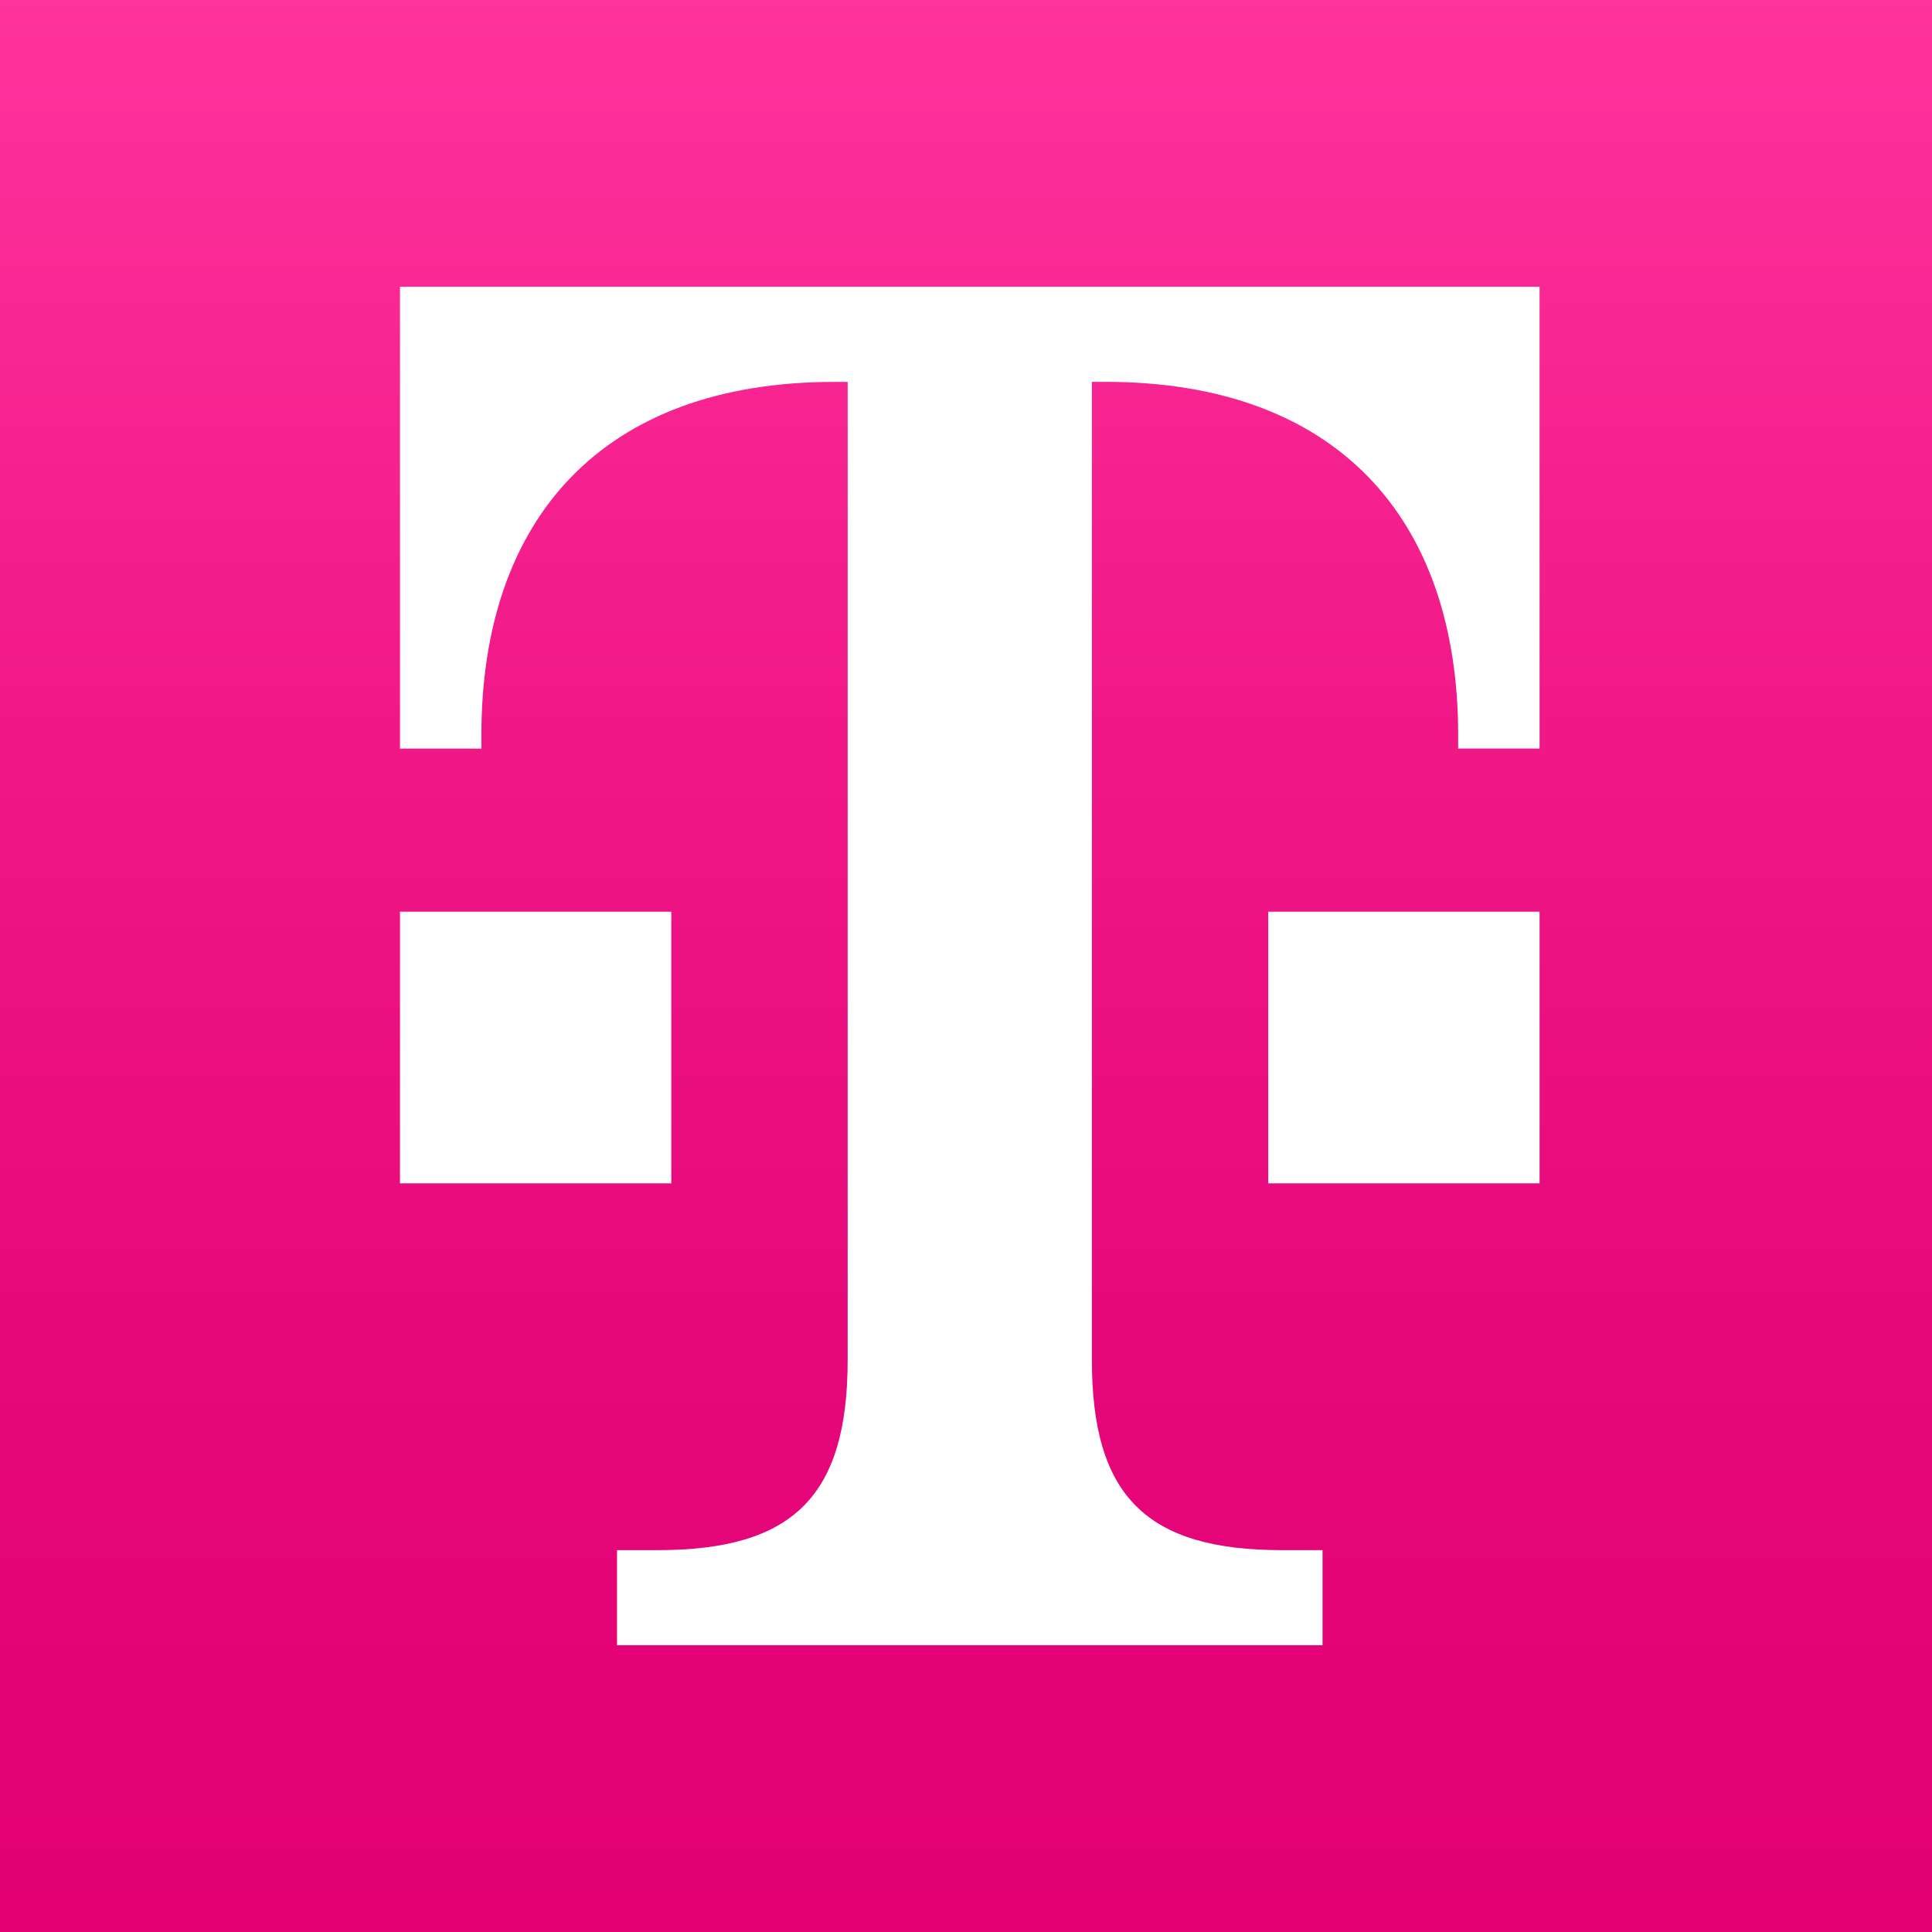
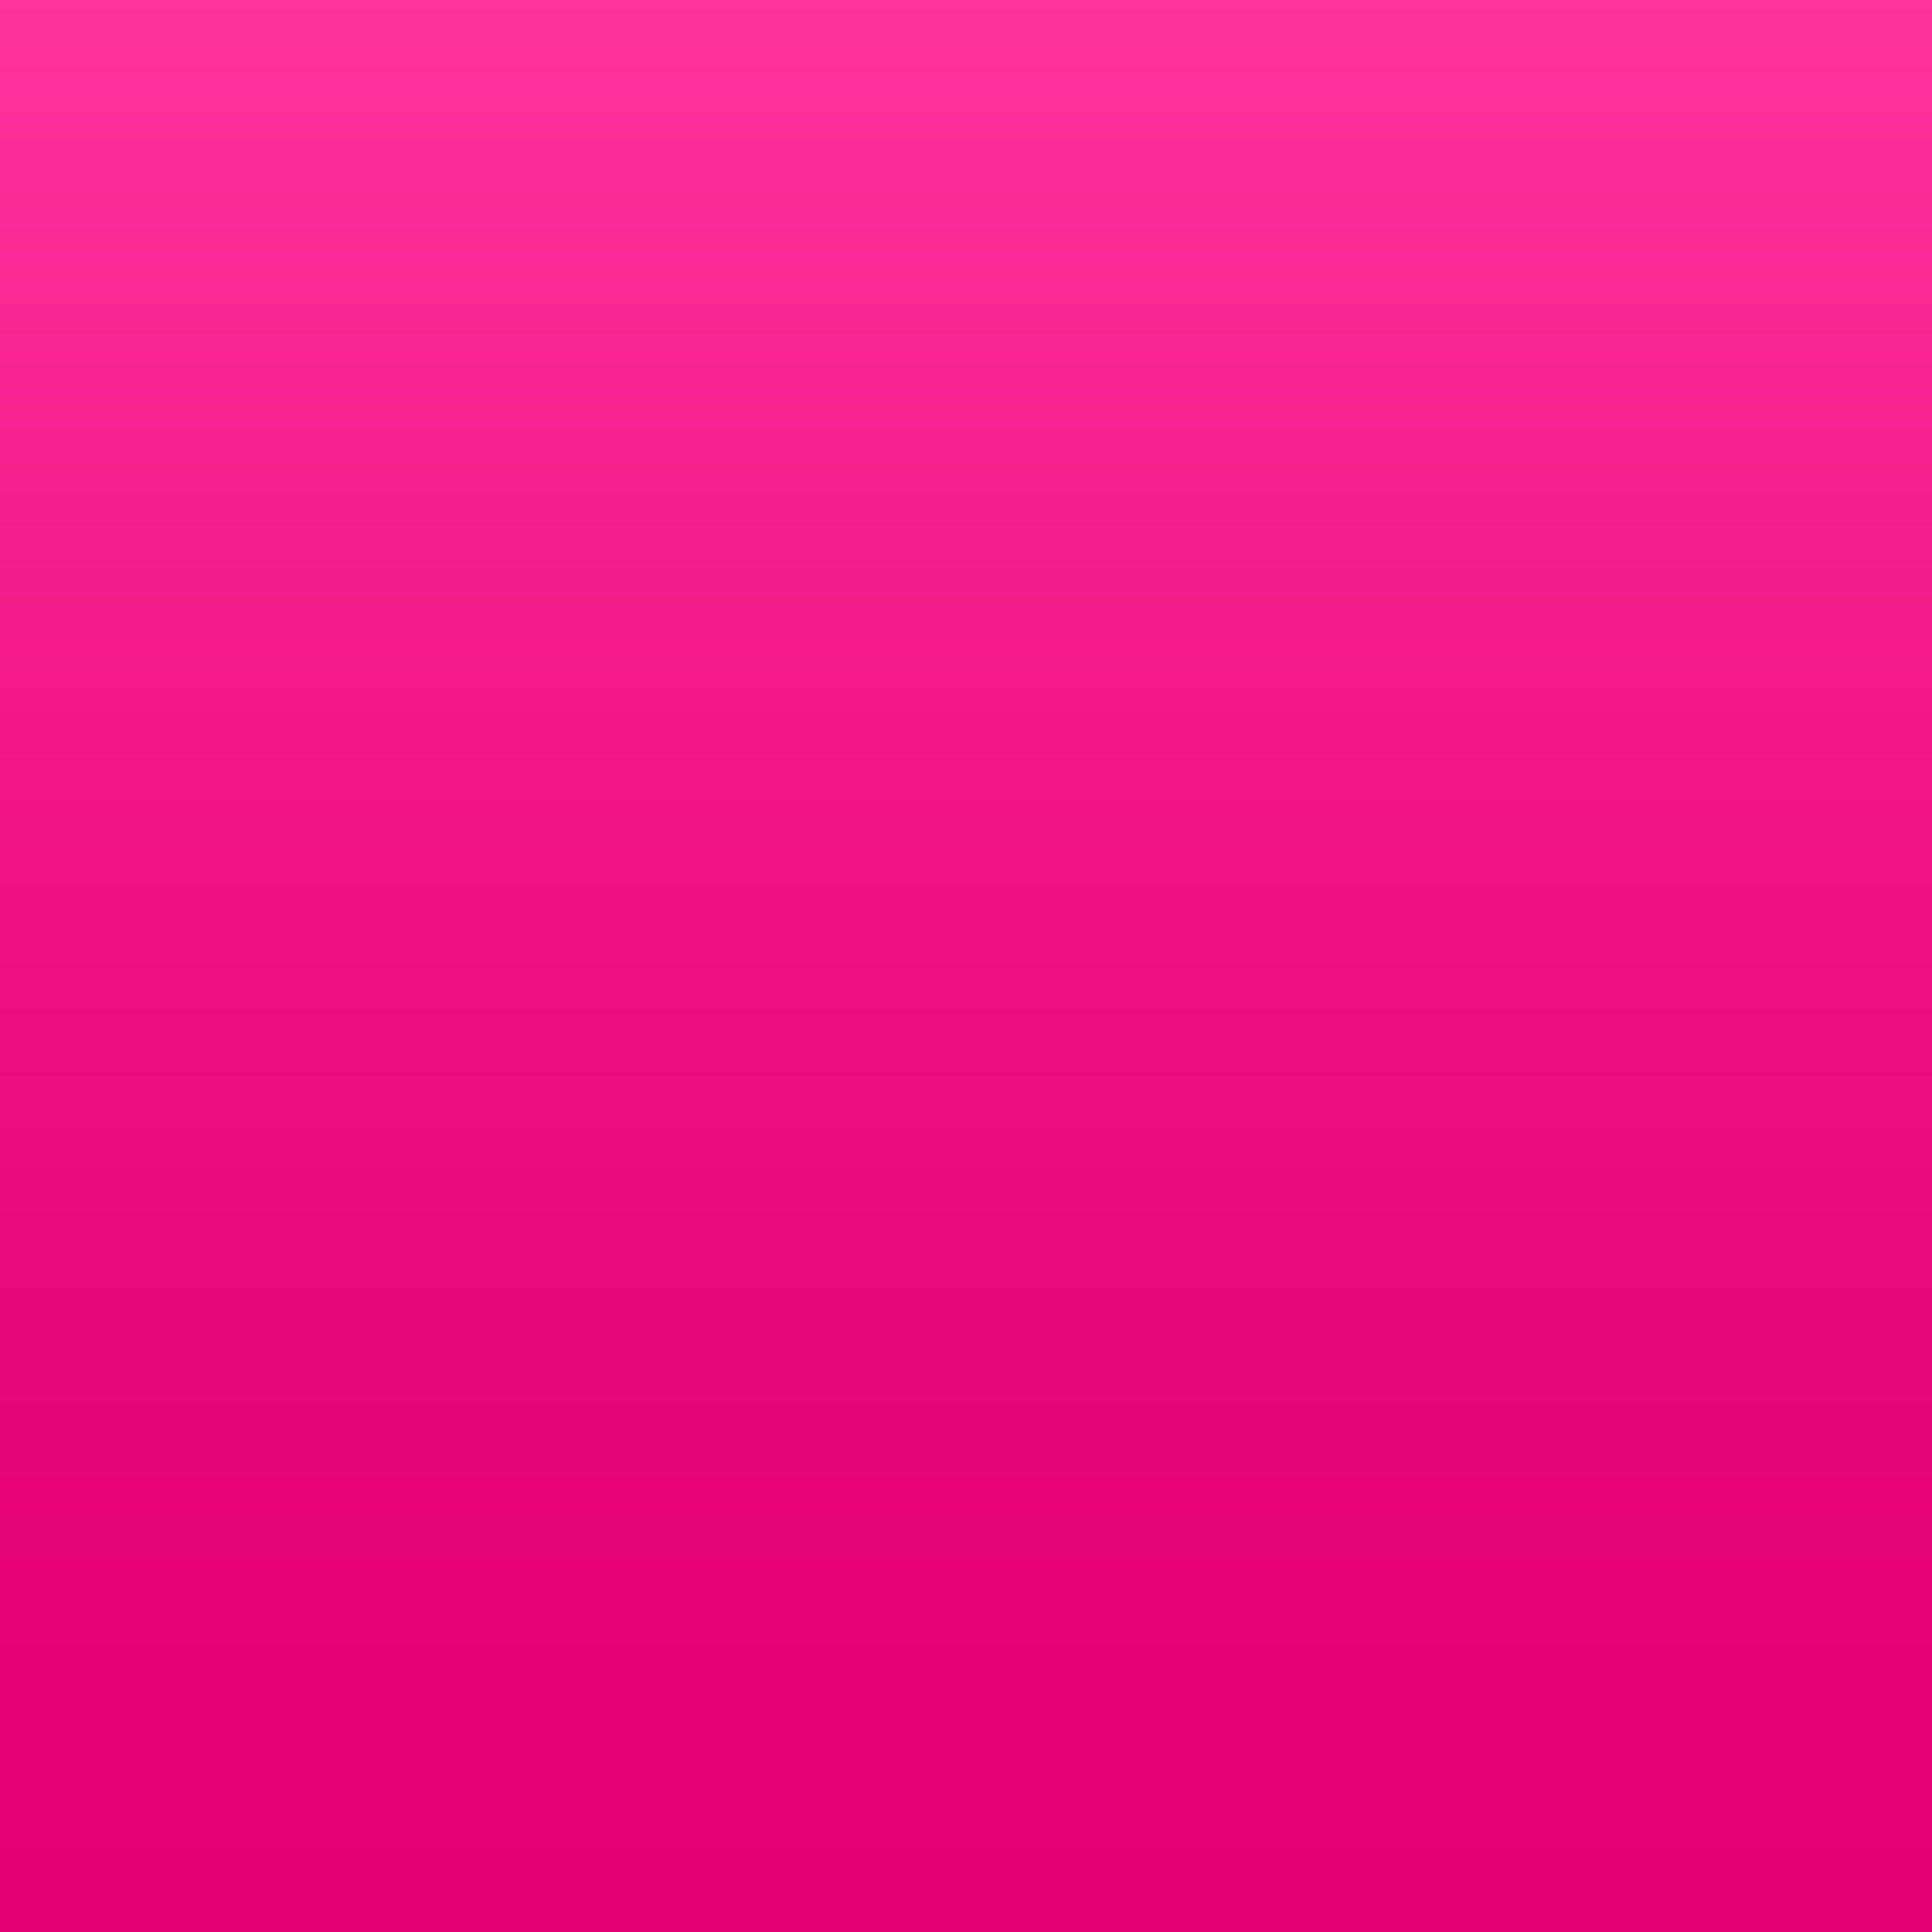
<svg xmlns="http://www.w3.org/2000/svg" width="256" height="256" viewBox="0 0 256 256" fill="none">
  <rect x="0" y="0" width="256" height="256" fill="#333333" stroke="none" />
  <rect width="256" height="256" fill="url(#paint0_linear_301_5845)" />
-   <rect width="256" height="256" fill="url(#paint1_linear_301_5845)" />
-   <path d="M88.951 156.8H53V120.802H88.951V156.8ZM53 38V99.2H63.787V97.403C63.787 68.606 79.965 50.605 110.525 50.605H112.319V180.199C112.319 198.201 105.128 205.402 87.15 205.402H81.759V218H175.241V205.402H169.85C151.872 205.402 144.681 198.201 144.681 180.199V50.598H146.475C177.035 50.598 193.213 68.6 193.213 97.397V99.194H204V38H53ZM168.049 156.8H204V120.802H168.049V156.8Z" fill="white" />
  <defs>
    <linearGradient id="paint0_linear_301_5845" x1="128" y1="256" x2="128" y2="0" gradientUnits="userSpaceOnUse">
      <stop stop-color="#E20074" />
      <stop offset="0.258" stop-color="#E50679" />
      <stop offset="0.596" stop-color="#EF1685" />
      <stop offset="0.977" stop-color="#FE319B" />
      <stop offset="1" stop-color="#FF339C" />
    </linearGradient>
    <linearGradient id="paint1_linear_301_5845" x1="128" y1="256" x2="128" y2="0" gradientUnits="userSpaceOnUse">
      <stop stop-color="#E20074" />
      <stop offset="0.258" stop-color="#E50679" />
      <stop offset="0.596" stop-color="#EF1685" />
      <stop offset="0.977" stop-color="#FE319B" />
      <stop offset="1" stop-color="#FF339C" />
    </linearGradient>
  </defs>
</svg>